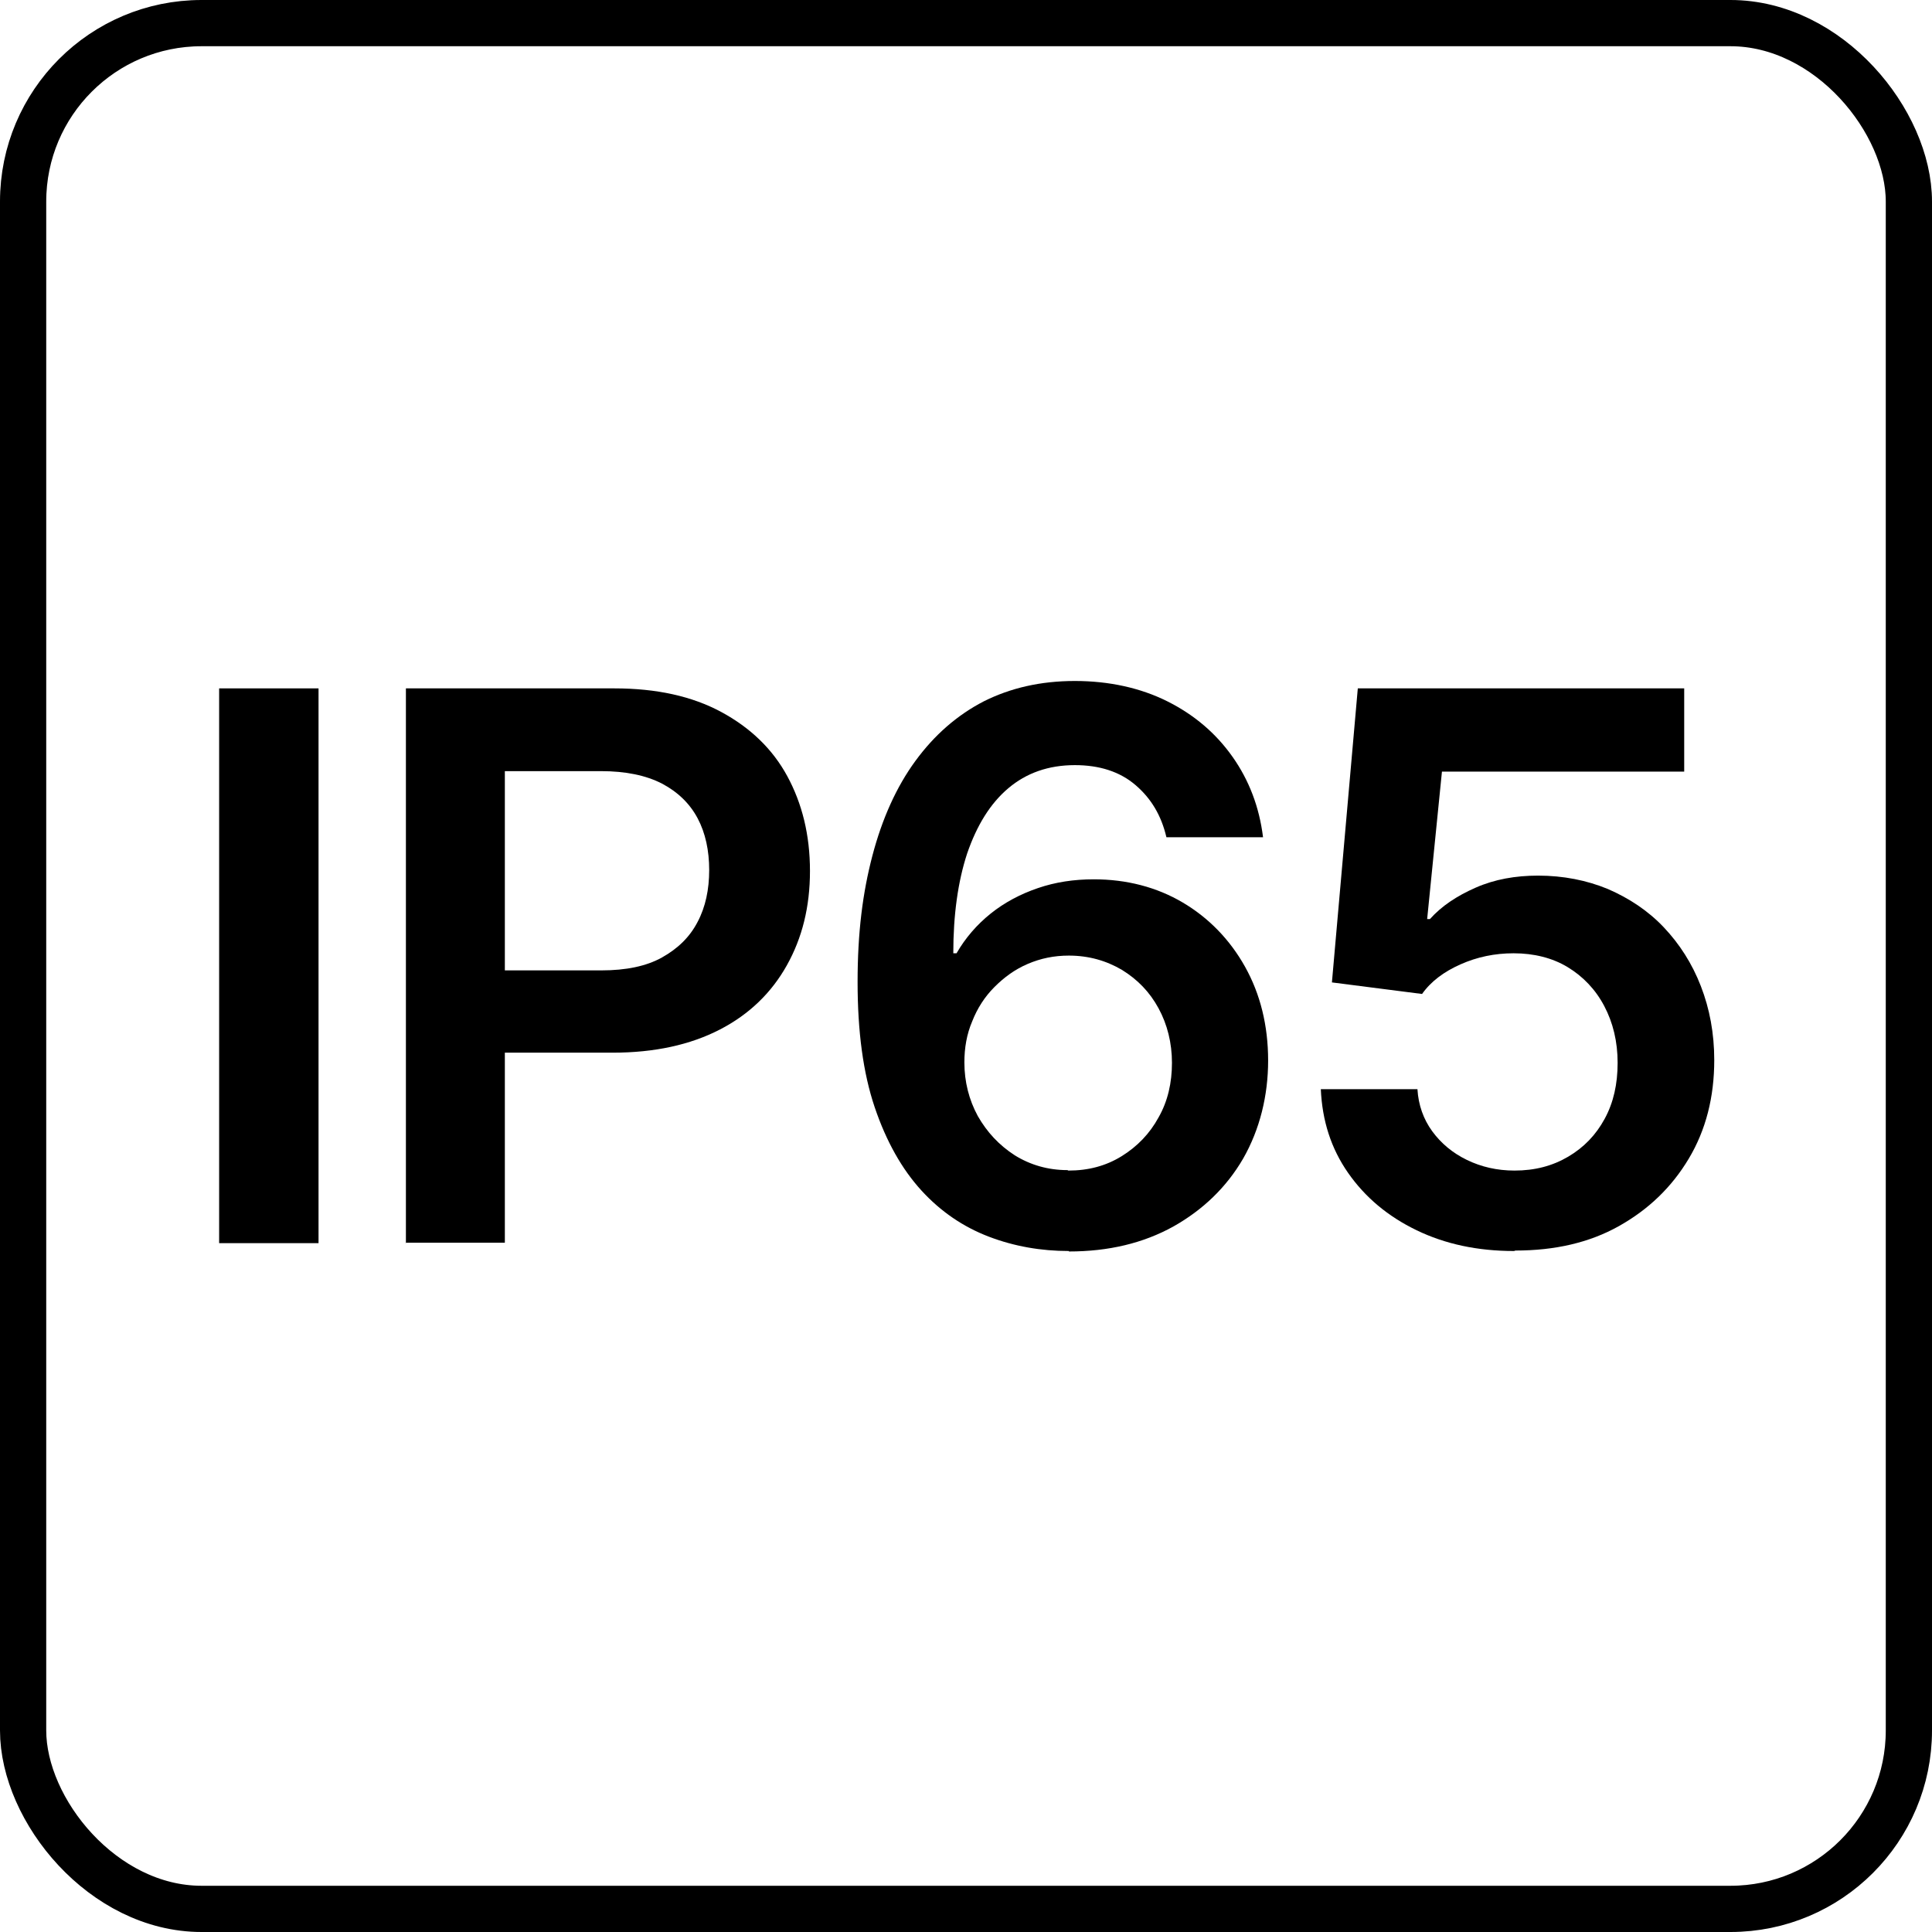
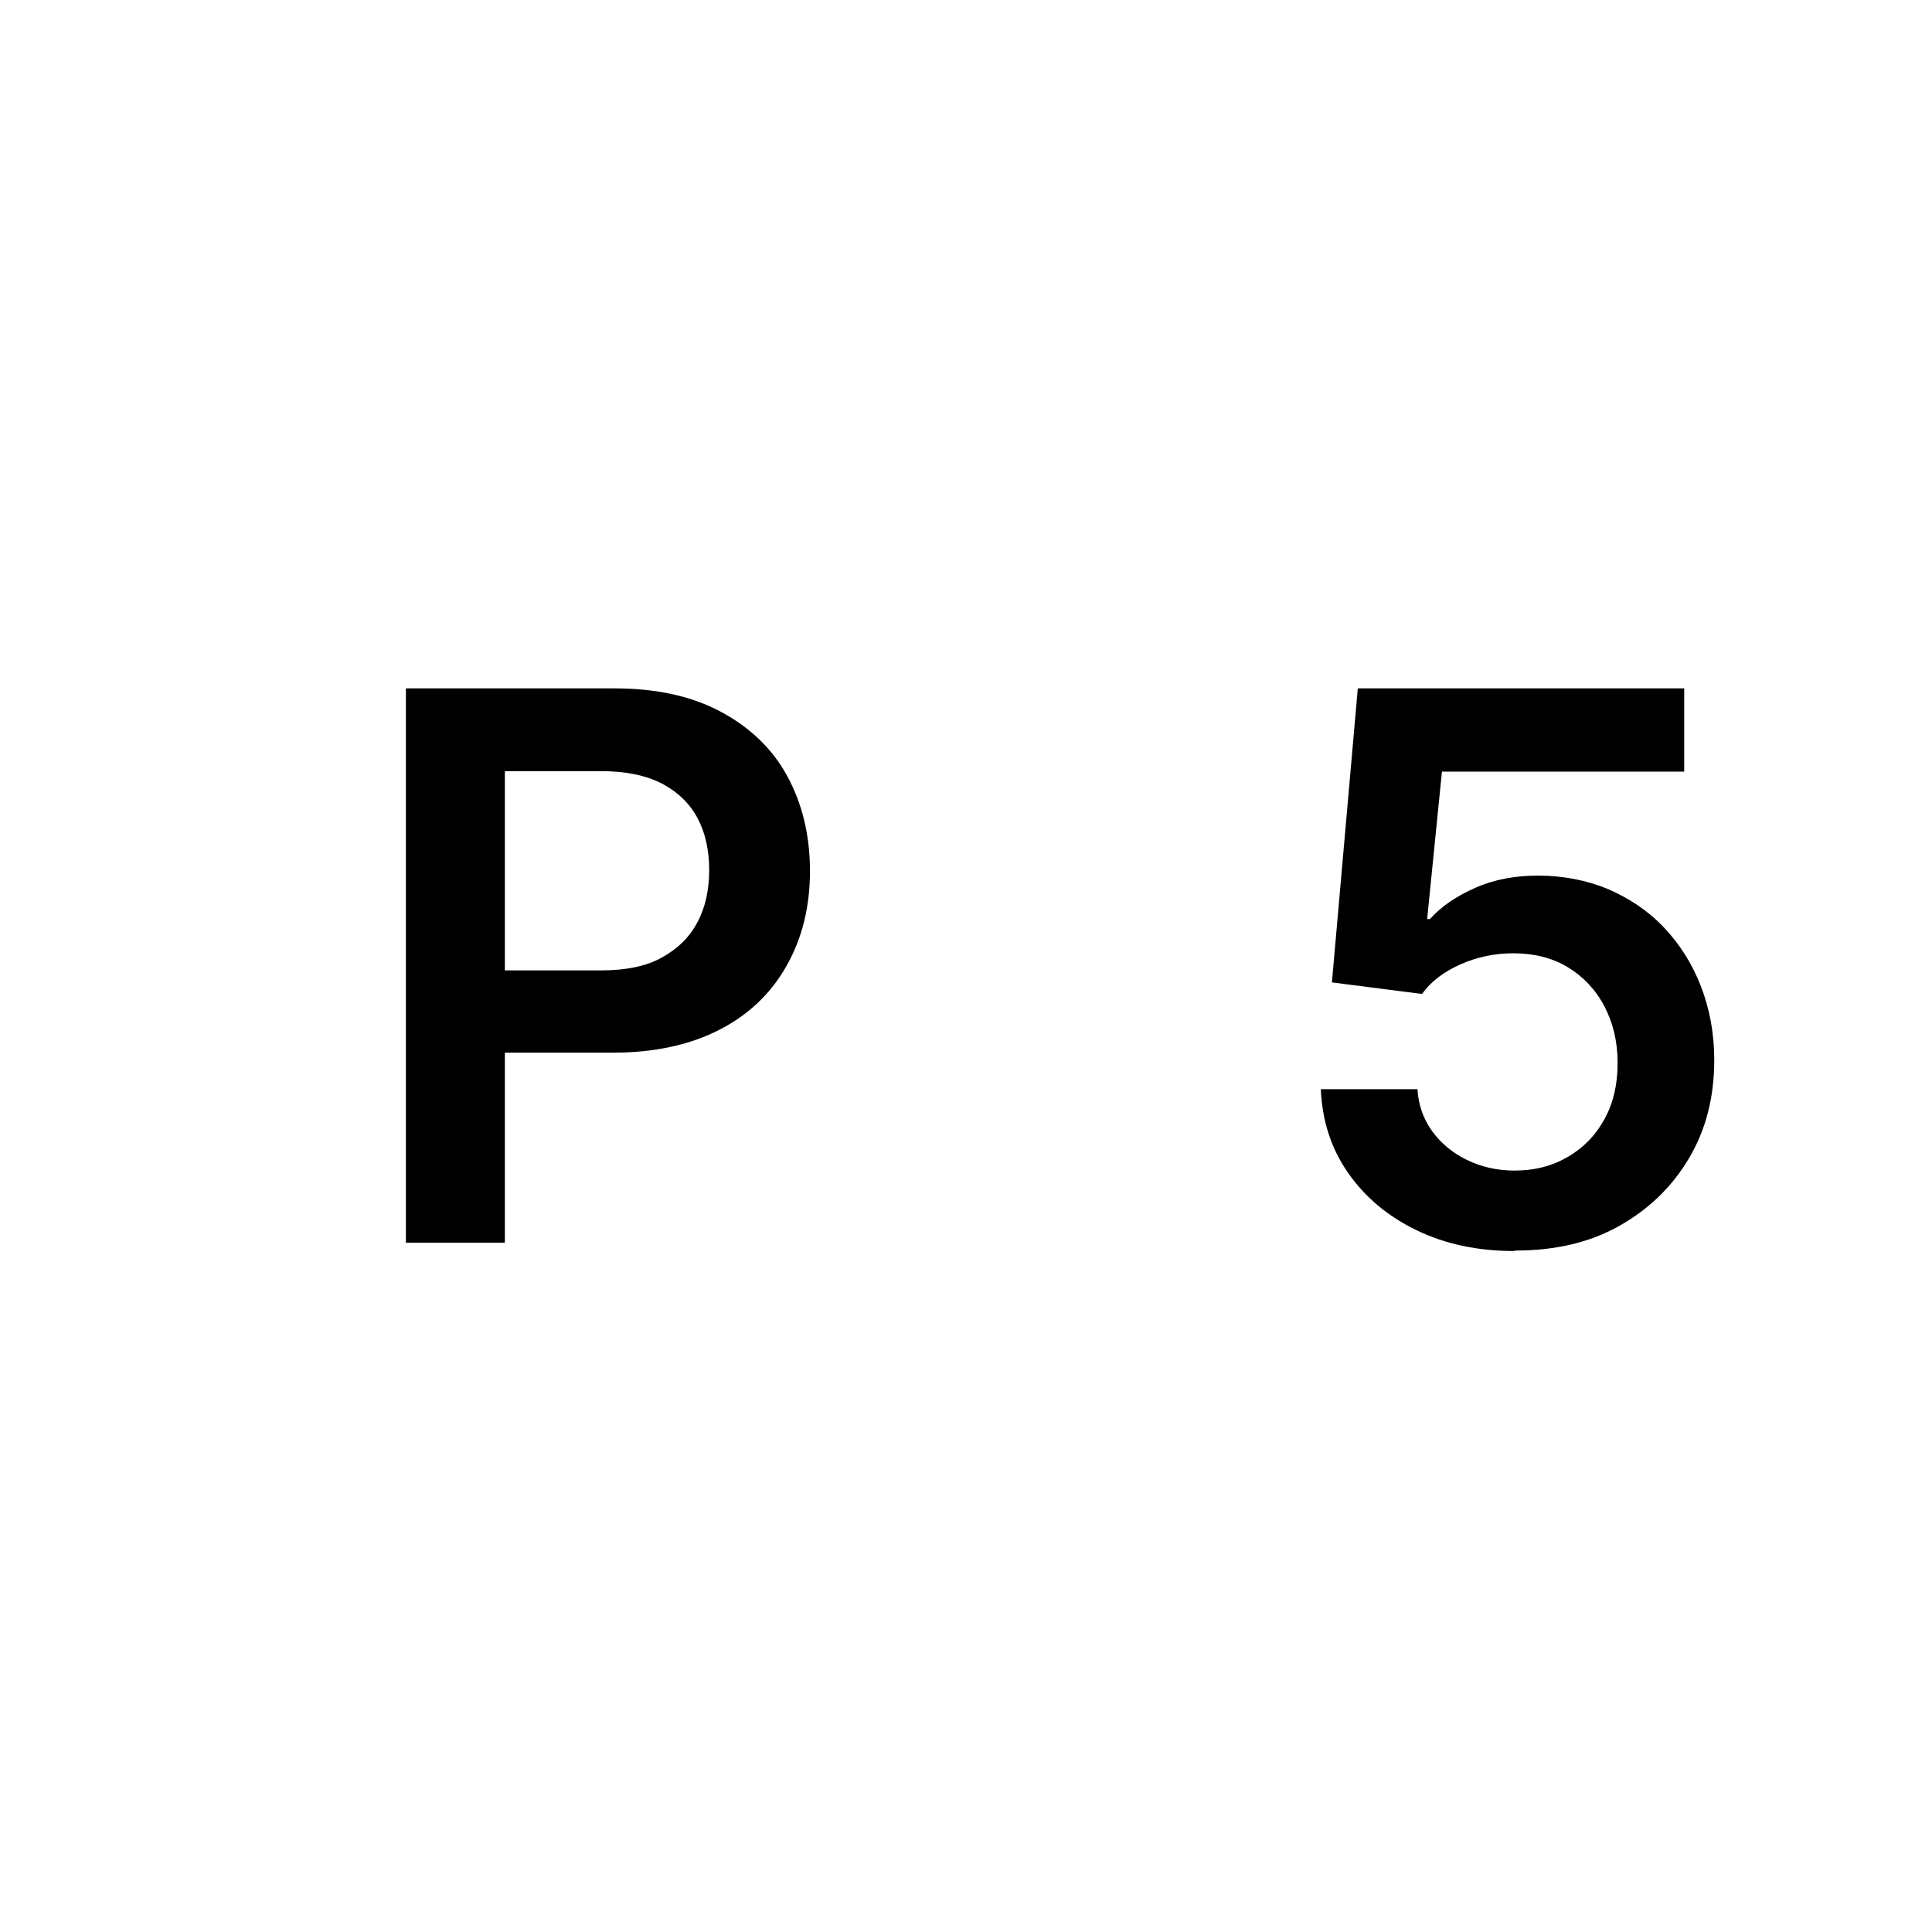
<svg xmlns="http://www.w3.org/2000/svg" id="Layer_1" viewBox="0 0 41.79 41.79">
  <defs>
    <style>.cls-1{fill:none;stroke:#000;stroke-miterlimit:10;}</style>
  </defs>
-   <rect class="cls-1" x=".5" y=".5" width="40.79" height="40.79" rx="3.86" ry="3.86" />
-   <path d="M6.89,14.89v12h-2.15v-12h2.15Z" />
  <path d="M8.78,26.89v-12h4.51c.91,0,1.68.17,2.31.51.63.34,1.11.8,1.43,1.39s.49,1.27.49,2.05-.17,1.45-.5,2.04c-.33.59-.81,1.06-1.45,1.39-.64.33-1.41.5-2.32.5h-3.07v-1.78h2.83c.53,0,.97-.09,1.31-.28s.6-.44.77-.77c.17-.32.25-.7.25-1.12s-.08-.8-.25-1.12c-.17-.32-.43-.57-.77-.75-.35-.18-.79-.27-1.32-.27h-2.08v10.2h-2.15Z" />
-   <path d="M23.12,27.06c-.6,0-1.18-.1-1.73-.31-.55-.21-1.04-.54-1.46-1-.42-.46-.76-1.06-1.01-1.8s-.37-1.64-.37-2.71.11-1.93.32-2.73.52-1.49.93-2.05c.41-.56.9-.99,1.48-1.29.58-.29,1.23-.44,1.97-.44s1.42.15,2,.44,1.05.69,1.41,1.2c.36.51.58,1.09.66,1.74h-2.09c-.11-.47-.33-.84-.67-1.13-.34-.29-.78-.43-1.31-.43-.57,0-1.05.17-1.44.5s-.68.8-.89,1.41c-.2.61-.3,1.33-.3,2.16h.07c.19-.33.44-.62.74-.86.3-.24.64-.42,1.02-.55.38-.13.78-.19,1.21-.19.71,0,1.36.17,1.92.5s1.02.8,1.35,1.39c.33.59.5,1.27.5,2.03s-.18,1.49-.54,2.12c-.36.62-.87,1.11-1.51,1.47-.65.36-1.4.54-2.26.54ZM23.11,25.32c.43,0,.81-.1,1.15-.31s.61-.49.8-.84c.2-.35.29-.75.29-1.18s-.1-.83-.29-1.18c-.19-.35-.45-.62-.79-.83-.34-.2-.72-.31-1.15-.31-.32,0-.61.06-.89.18s-.51.29-.72.5c-.21.21-.37.46-.48.74-.12.28-.17.58-.17.89,0,.42.1.81.29,1.16.2.35.46.63.8.85.34.21.72.32,1.14.32Z" />
  <path d="M32.75,27.06c-.79,0-1.49-.15-2.11-.45s-1.11-.71-1.48-1.24-.56-1.13-.59-1.81h2.09c.02.34.13.65.32.91.19.26.44.47.75.62.31.15.65.23,1.03.23.44,0,.82-.1,1.16-.3.34-.2.6-.47.79-.82.19-.35.28-.75.28-1.21s-.1-.87-.29-1.23-.46-.64-.79-.84-.73-.3-1.17-.3c-.41,0-.79.08-1.15.24s-.64.37-.83.64l-1.95-.25.56-6.36h7.06v1.8h-5.24l-.32,3.19h.06c.25-.28.58-.5.99-.68s.86-.26,1.35-.26c.54,0,1.05.1,1.51.29.46.2.87.47,1.21.83s.61.78.8,1.27c.19.49.29,1.02.29,1.6,0,.8-.18,1.51-.55,2.13-.37.62-.87,1.1-1.51,1.46s-1.39.53-2.24.53Z" />
</svg>